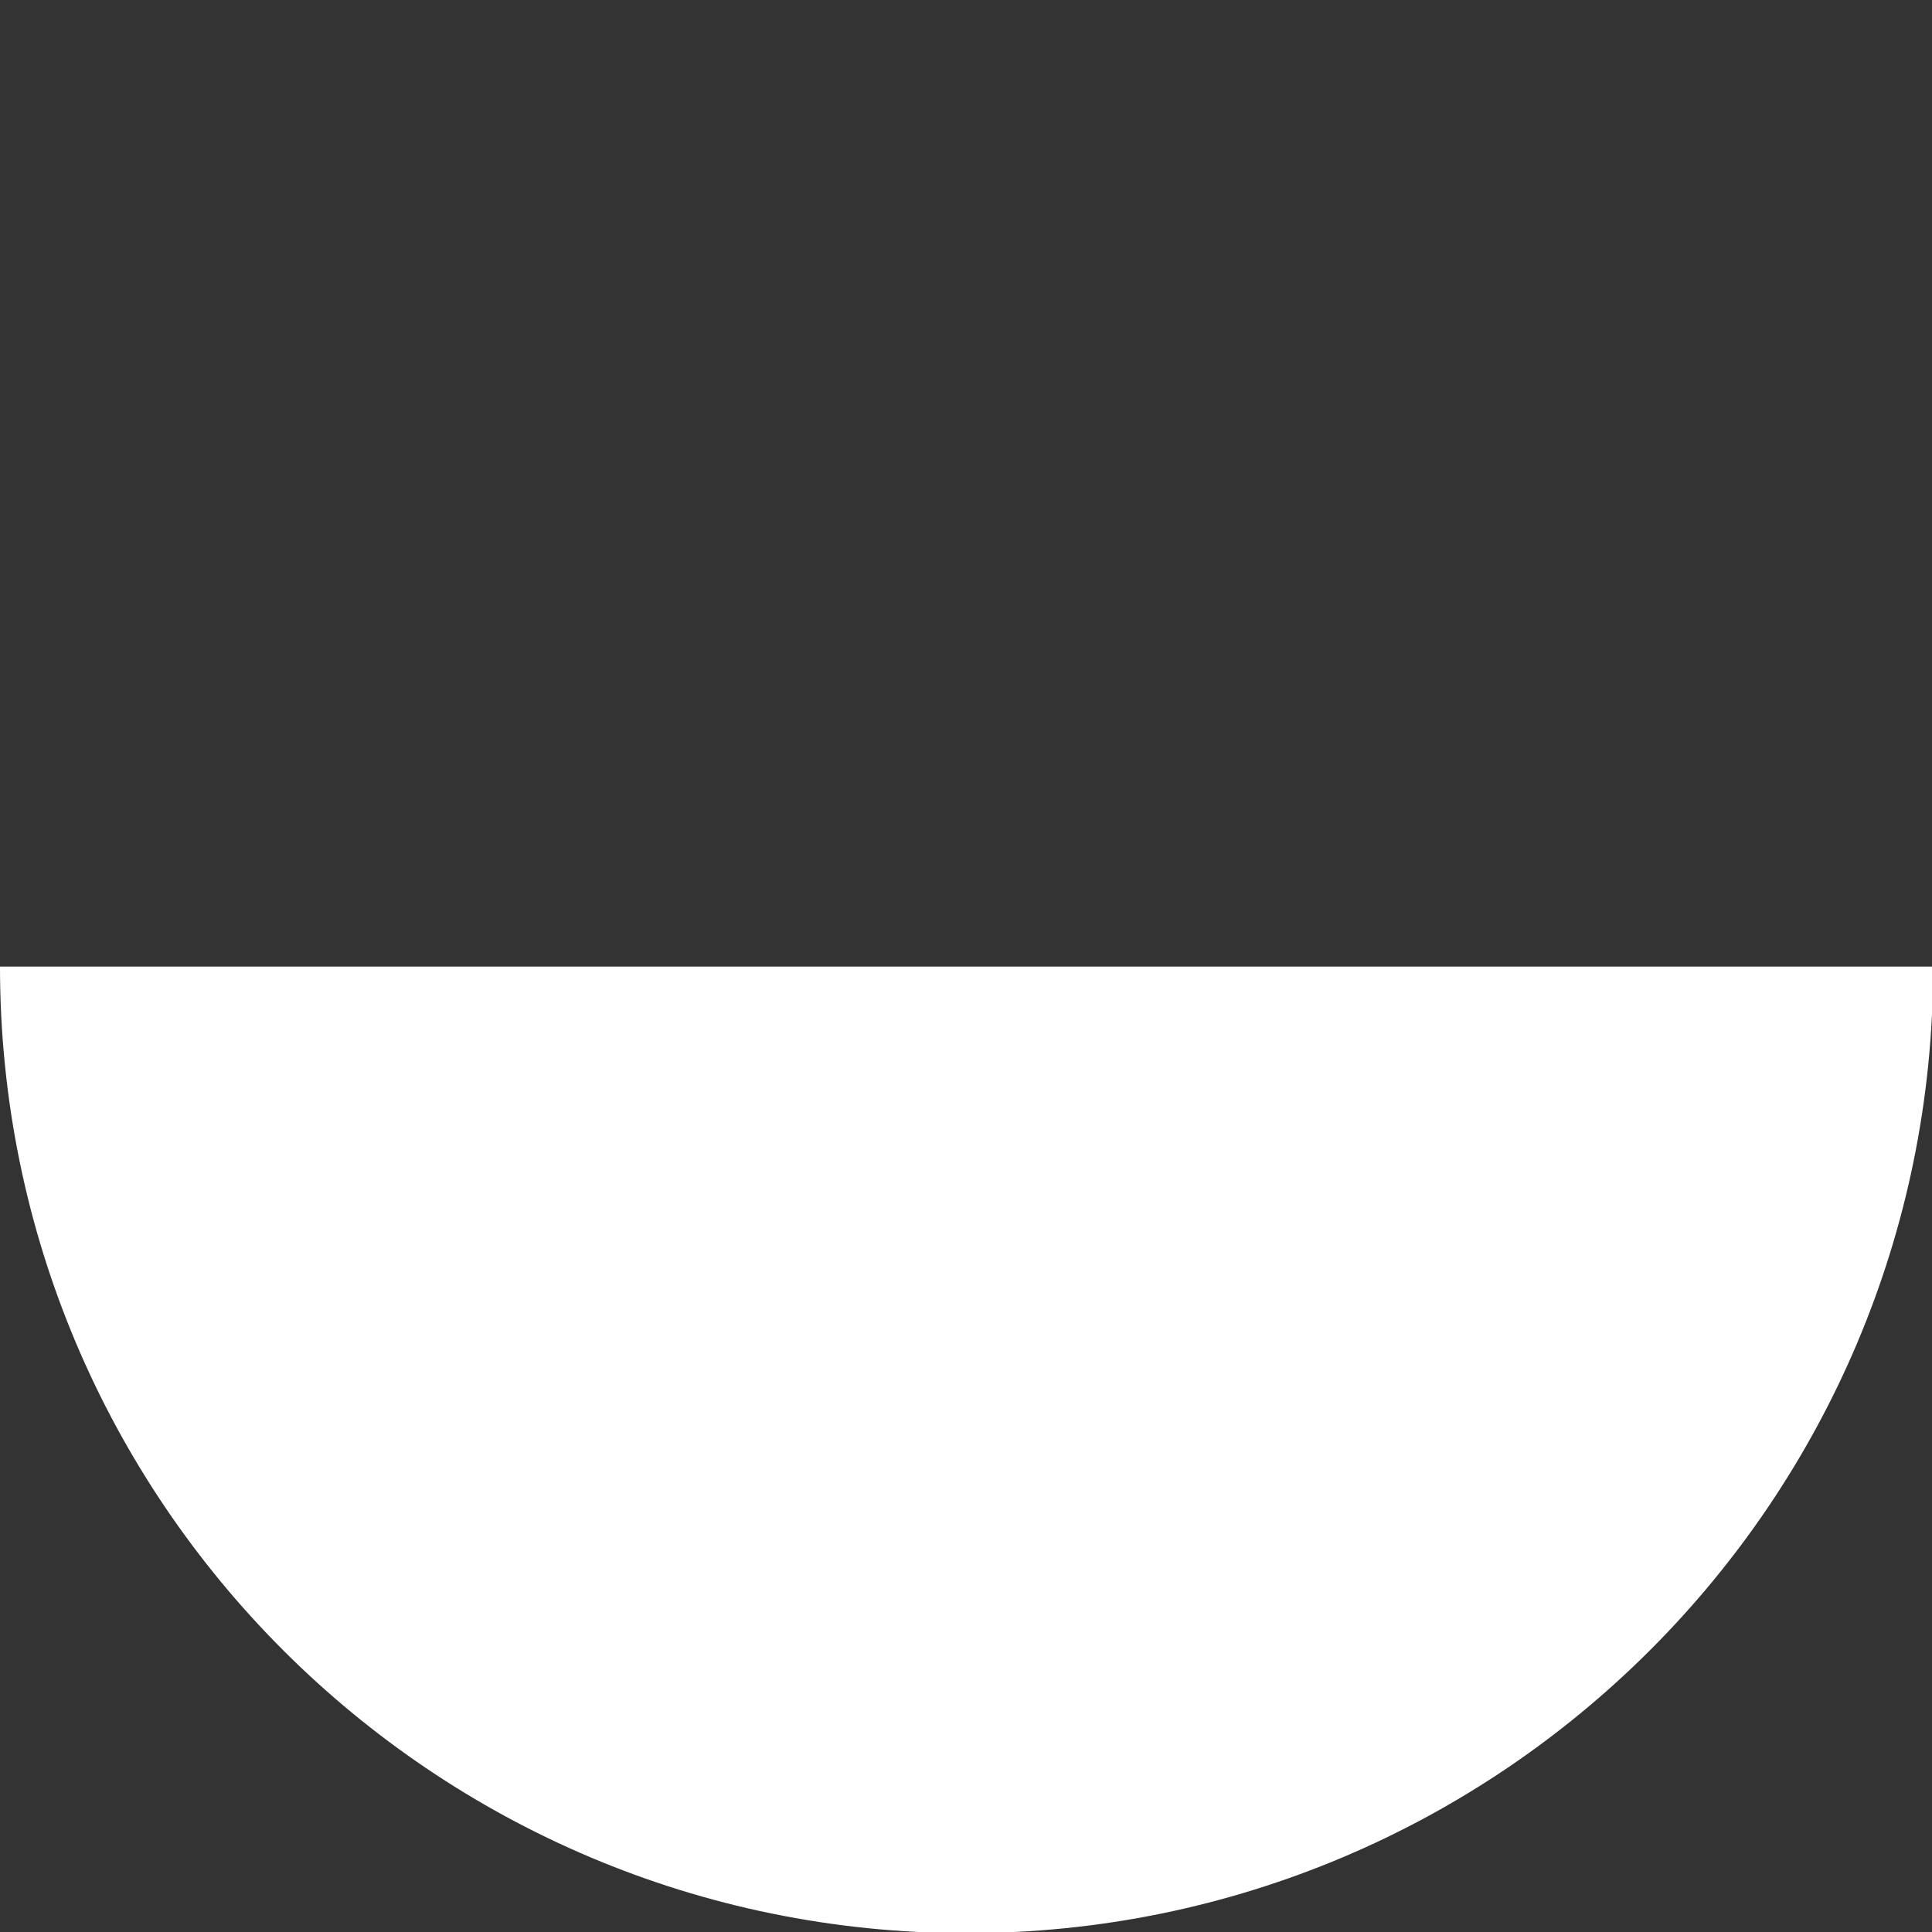
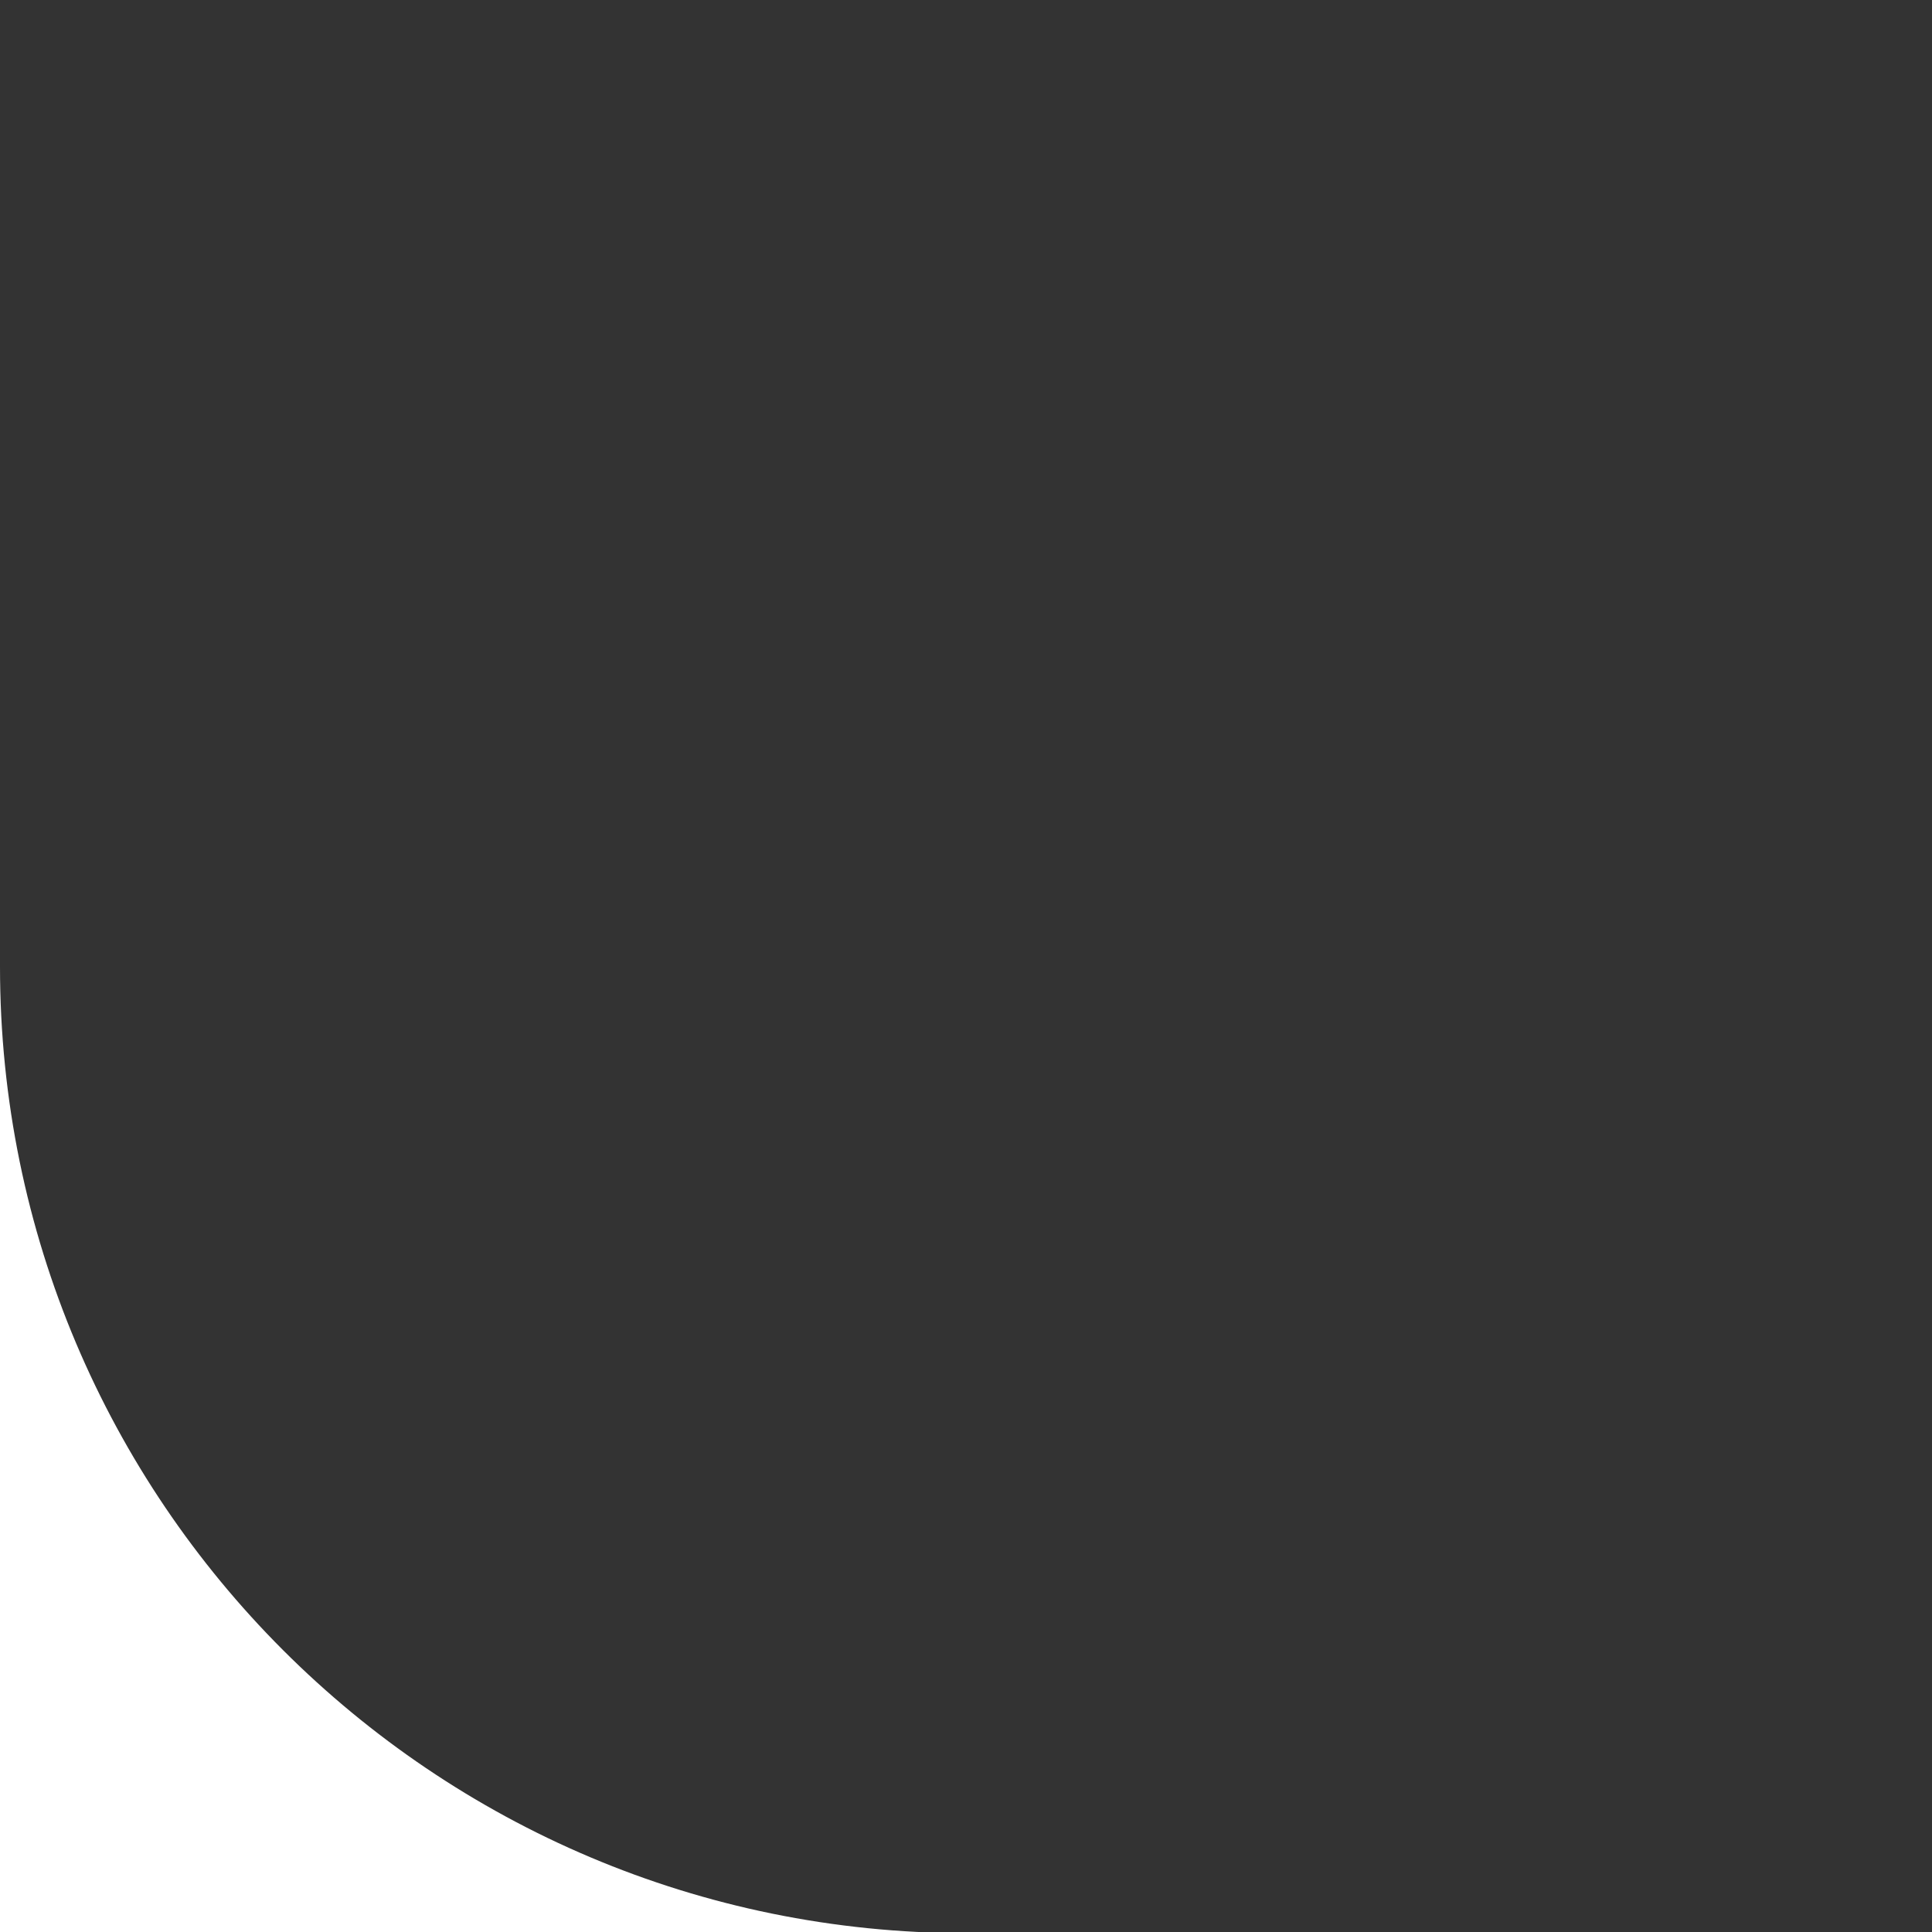
<svg xmlns="http://www.w3.org/2000/svg" id="Слой_1" x="0px" y="0px" viewBox="0 0 163.9 163.9" style="enable-background:new 0 0 163.9 163.9;" xml:space="preserve">
  <rect x="0" y="0" width="163.9" height="163.9" fill="#333333" stroke="none" />
  <style type="text/css"> .st0{fill:#CD1428;} .st1{fill:#FFFFFF;} </style>
-   <path class="st1" d="M0,82c0,45.3,36.7,82,82,82c45.3,0,82-36.7,82-82H0z" />
+   <path class="st1" d="M0,82c0,45.3,36.7,82,82,82H0z" />
</svg>